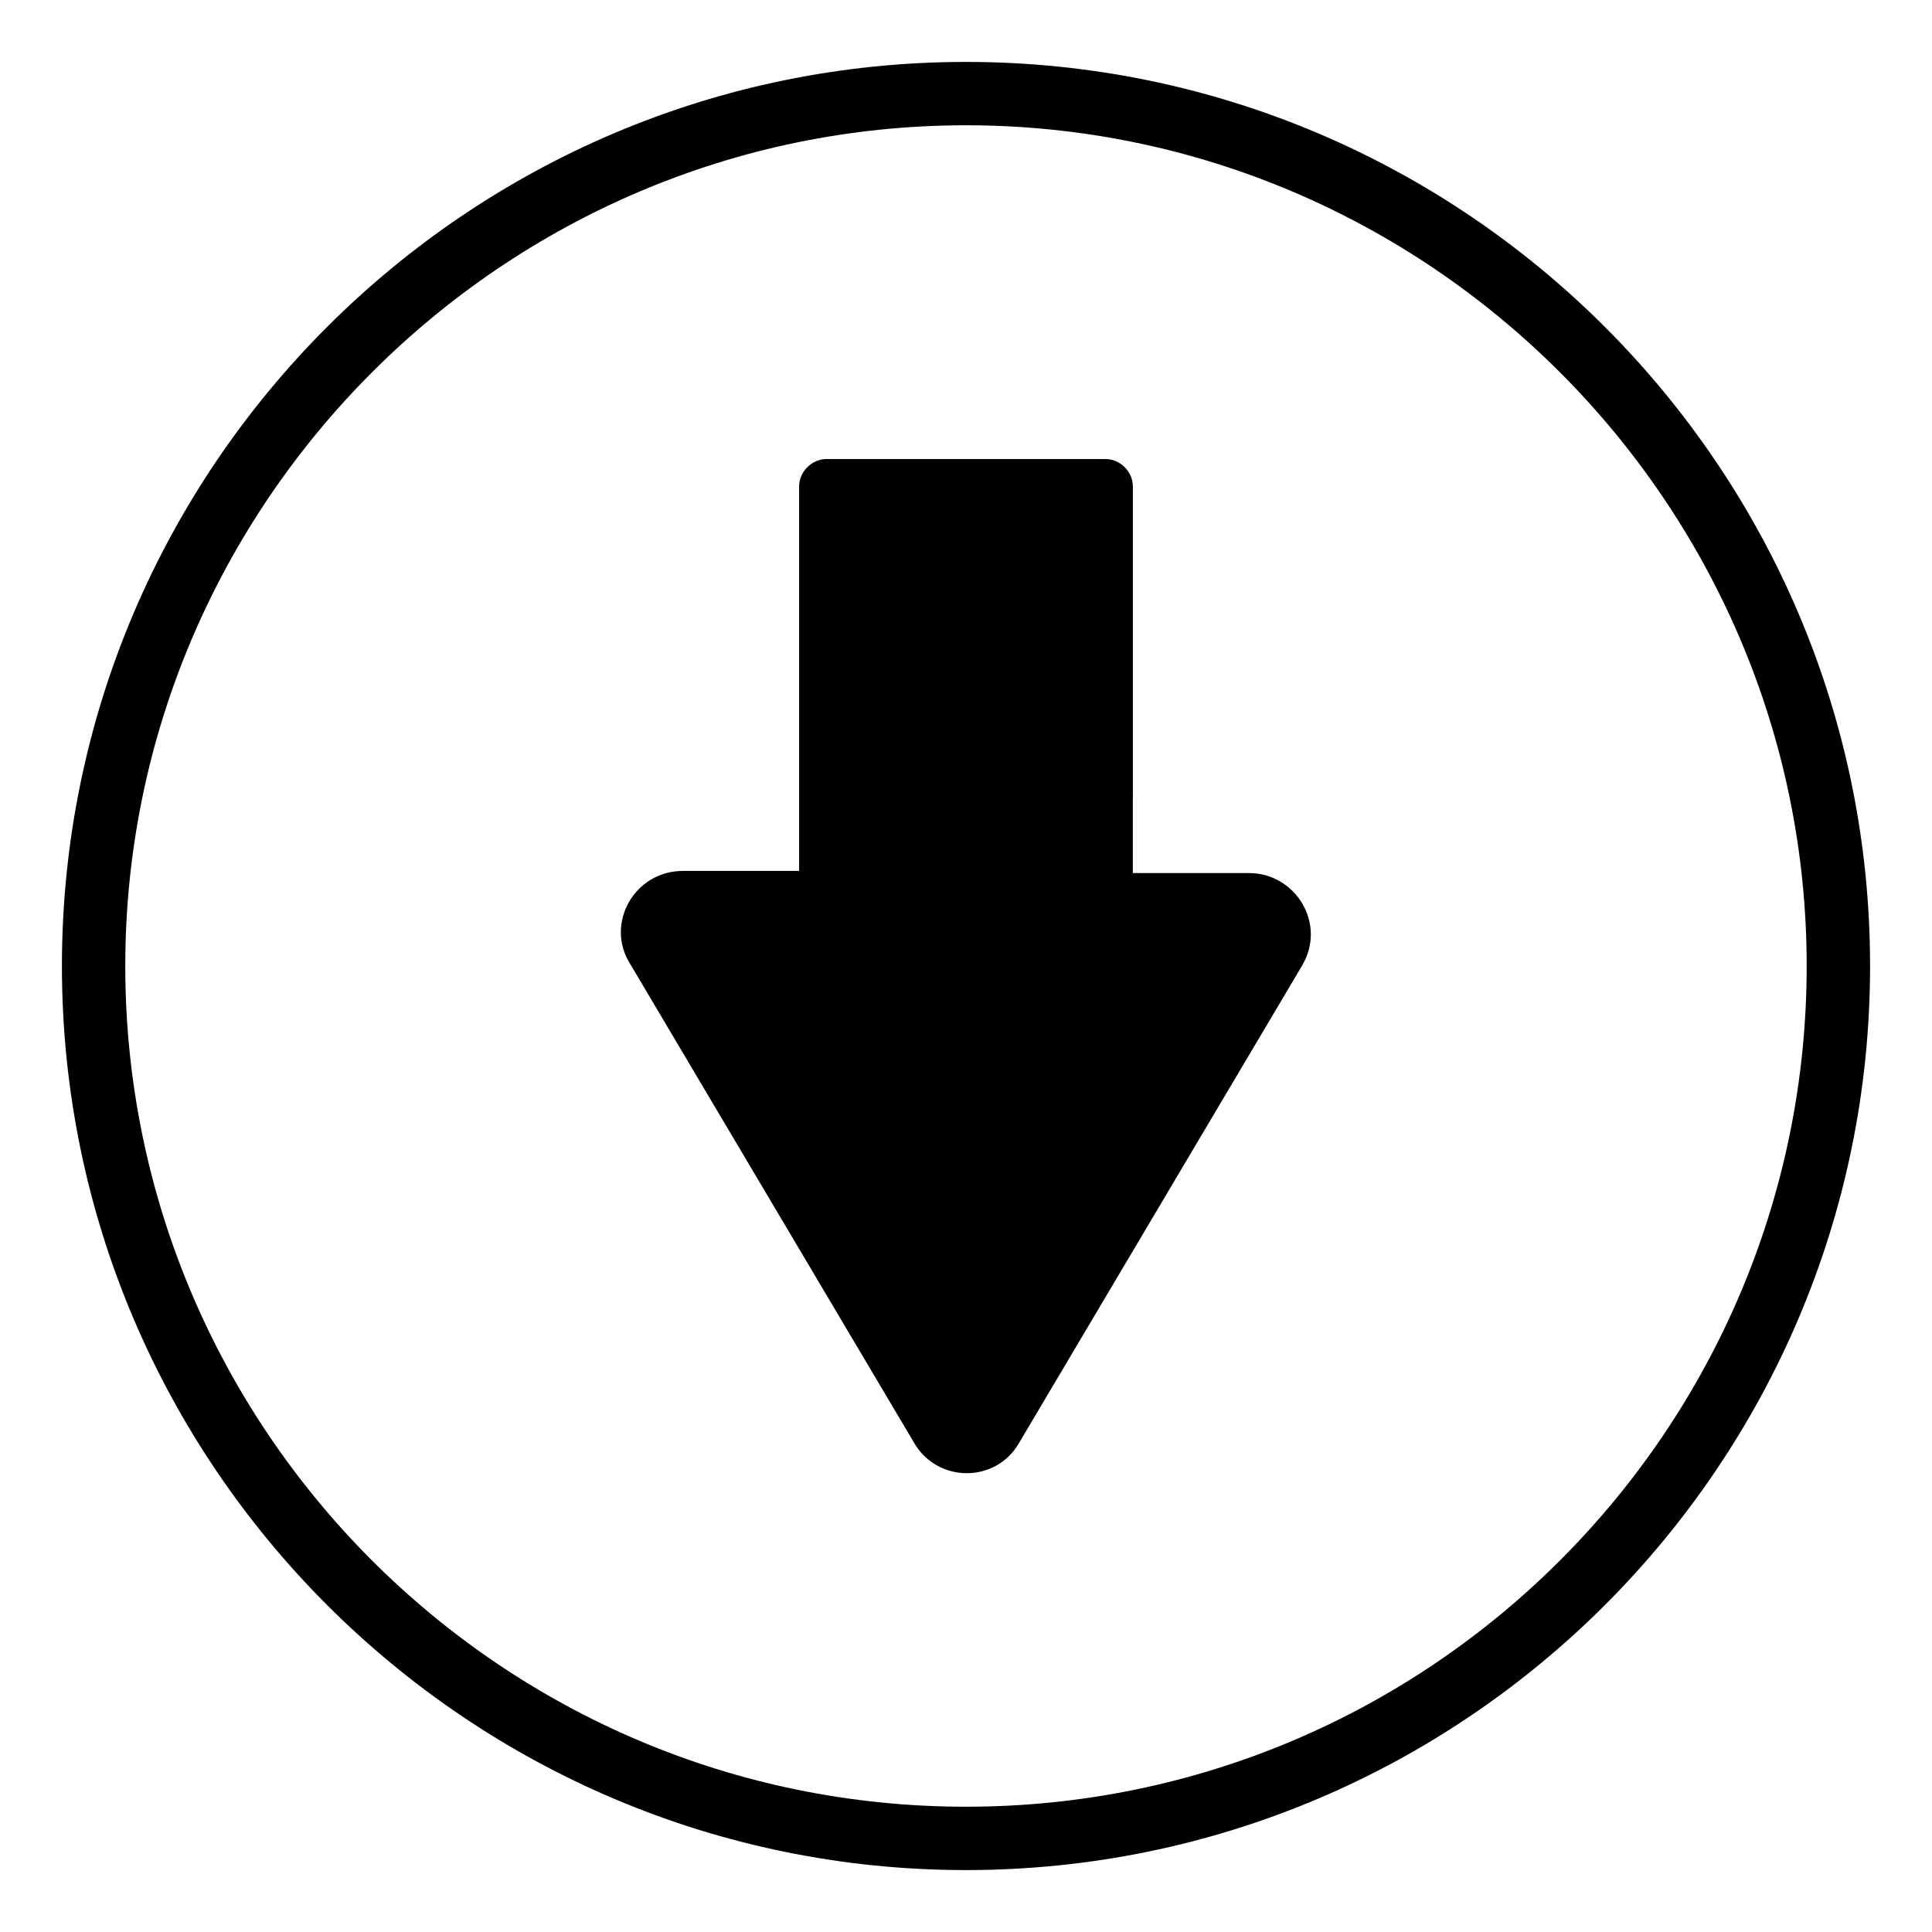
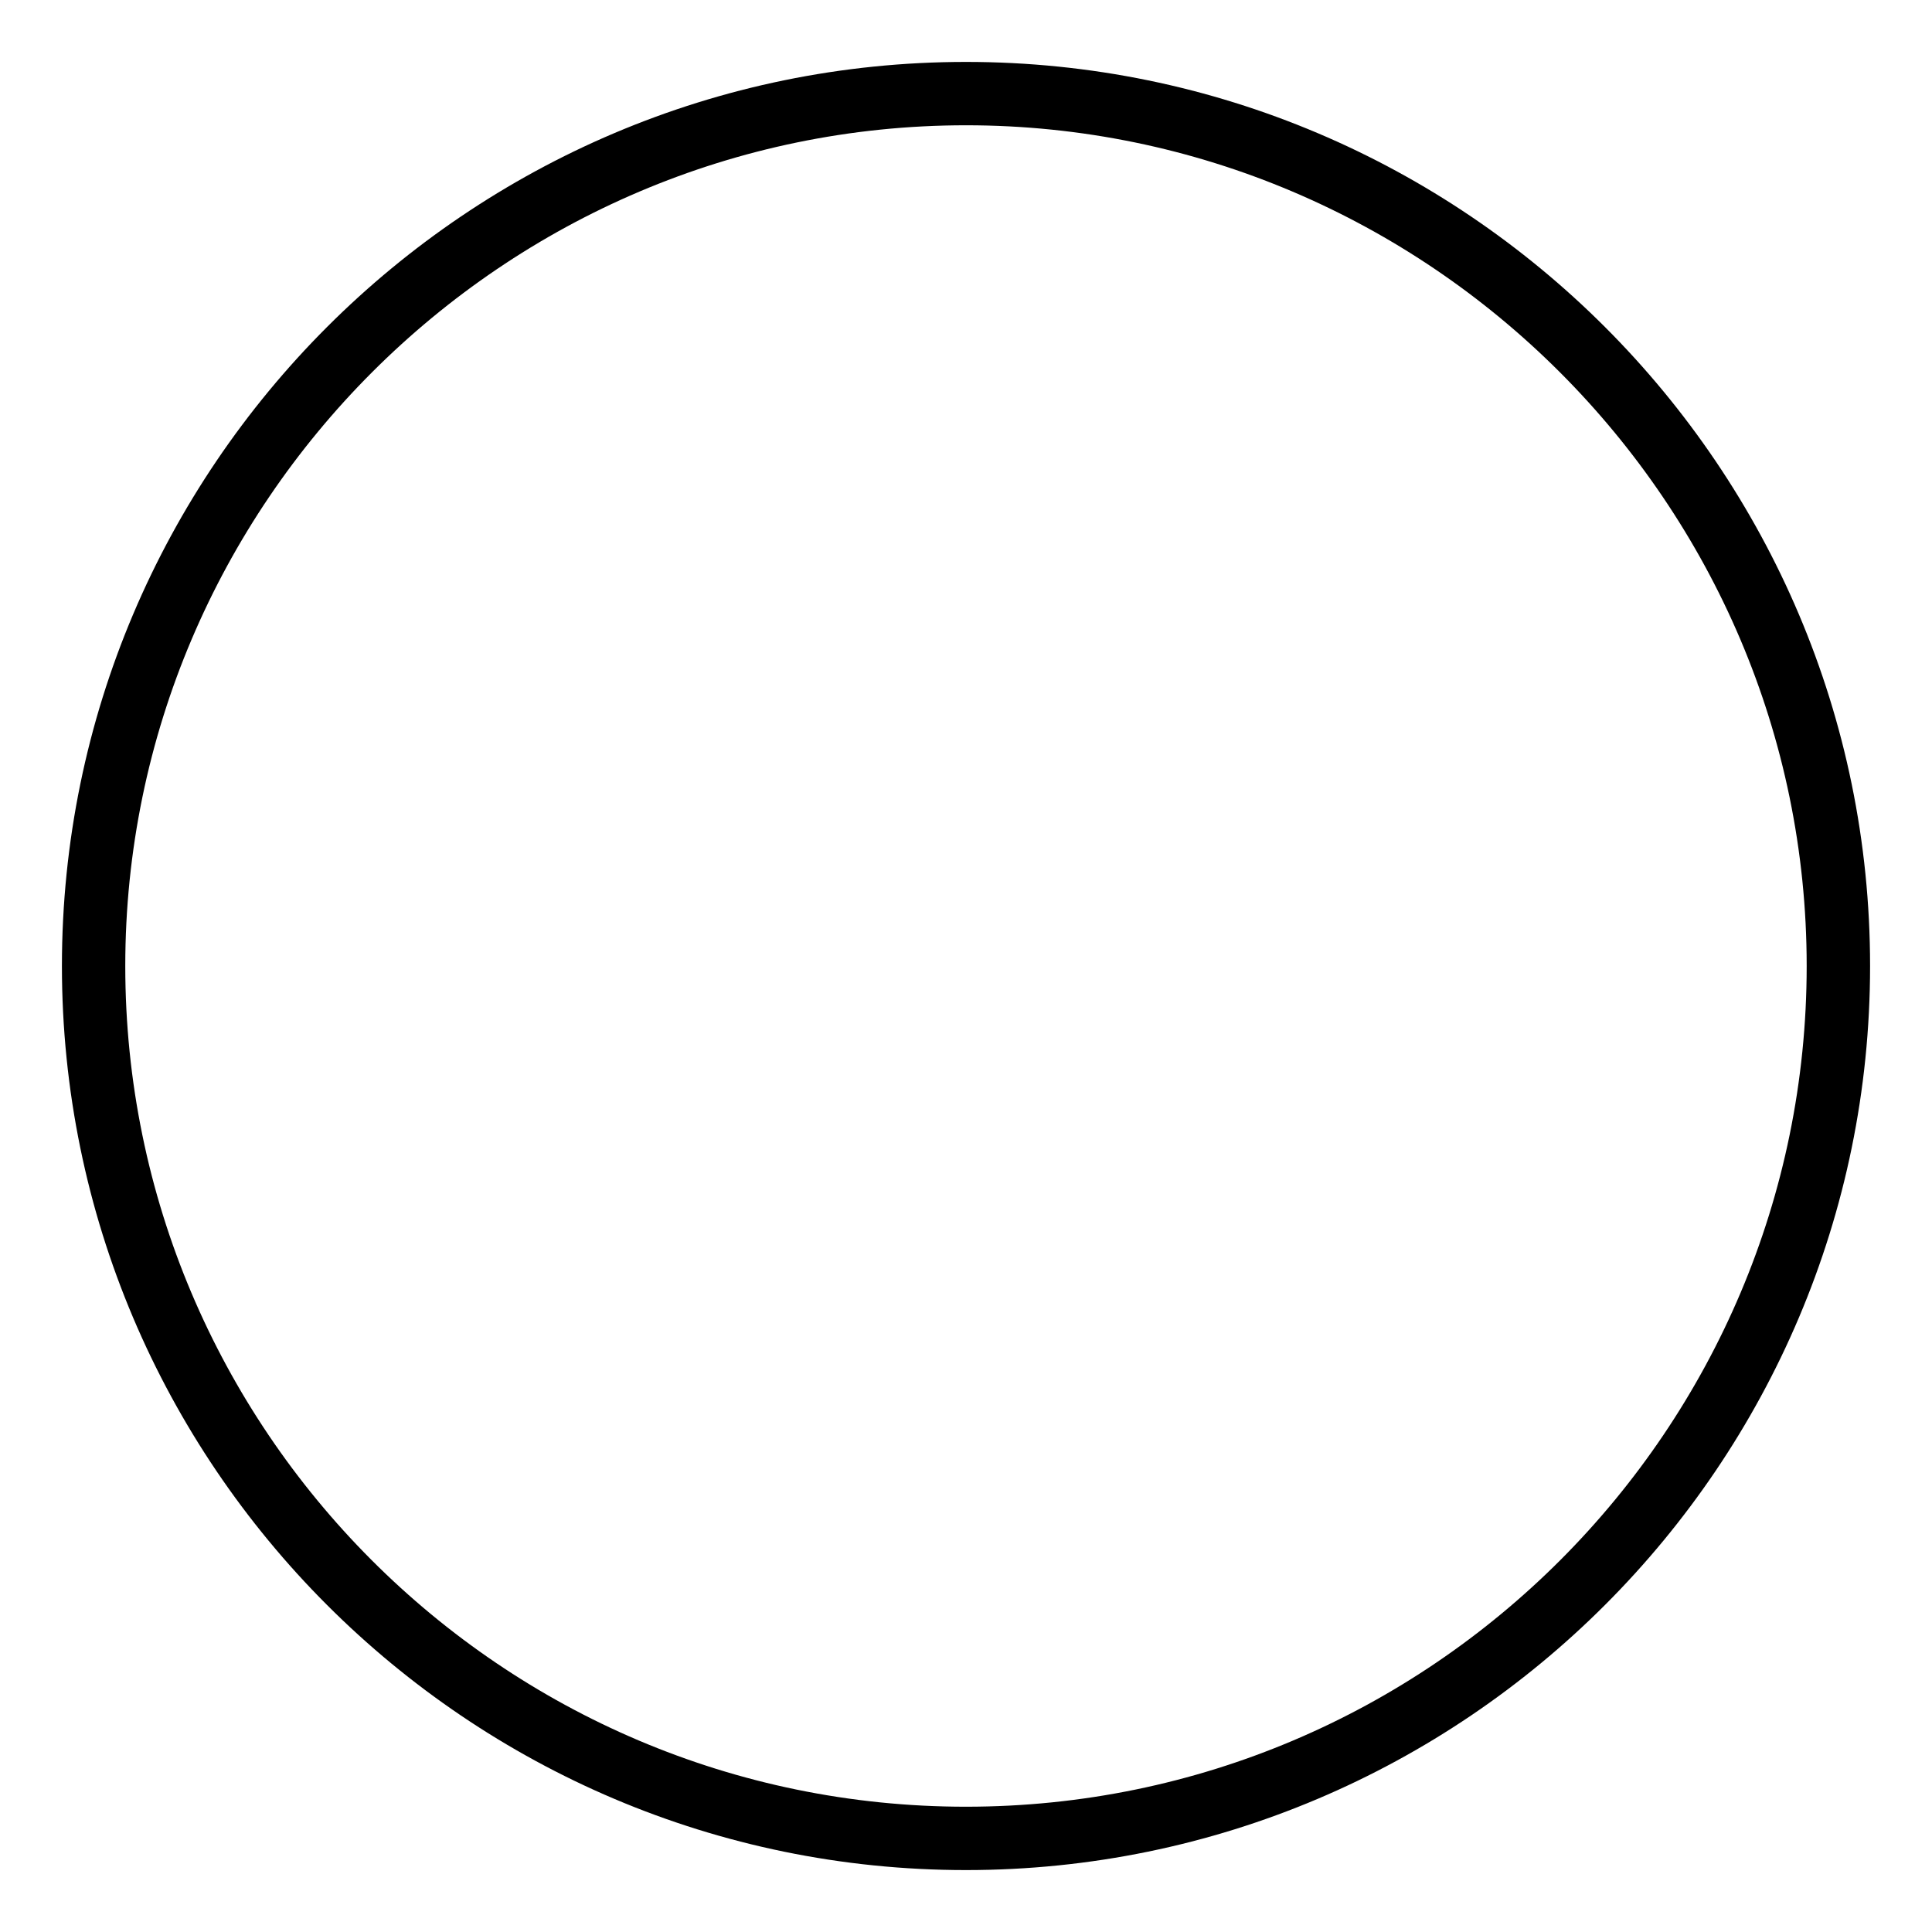
<svg xmlns="http://www.w3.org/2000/svg" fill="#000000" width="800px" height="800px" version="1.1" viewBox="144 144 512 512">
  <g>
-     <path d="m413.99 526.51 75.012-126.51c6.719-11.195-1.68-24.629-13.996-24.629h-30.789l0.004-102.45c0-3.918-3.359-7.277-7.277-7.277h-73.895c-3.918 0-7.277 3.359-7.277 7.277v101.88h-30.789c-12.875 0-20.711 13.996-13.996 24.629l75.012 126.51c6.16 11.199 21.836 11.199 27.992 0.562z" />
    <path d="m160.41 400c0-132.11 107.48-239.59 239.59-239.59 132.11 0 239.59 107.48 239.59 239.59 0 132.11-107.48 239.59-239.59 239.59-132.11 0-239.59-107.48-239.59-239.59zm462.38 0c0-122.59-100.2-222.8-222.79-222.8s-222.8 100.2-222.8 222.8 99.641 222.8 222.8 222.8c123.15-0.004 222.79-100.2 222.79-222.8z" />
  </g>
</svg>